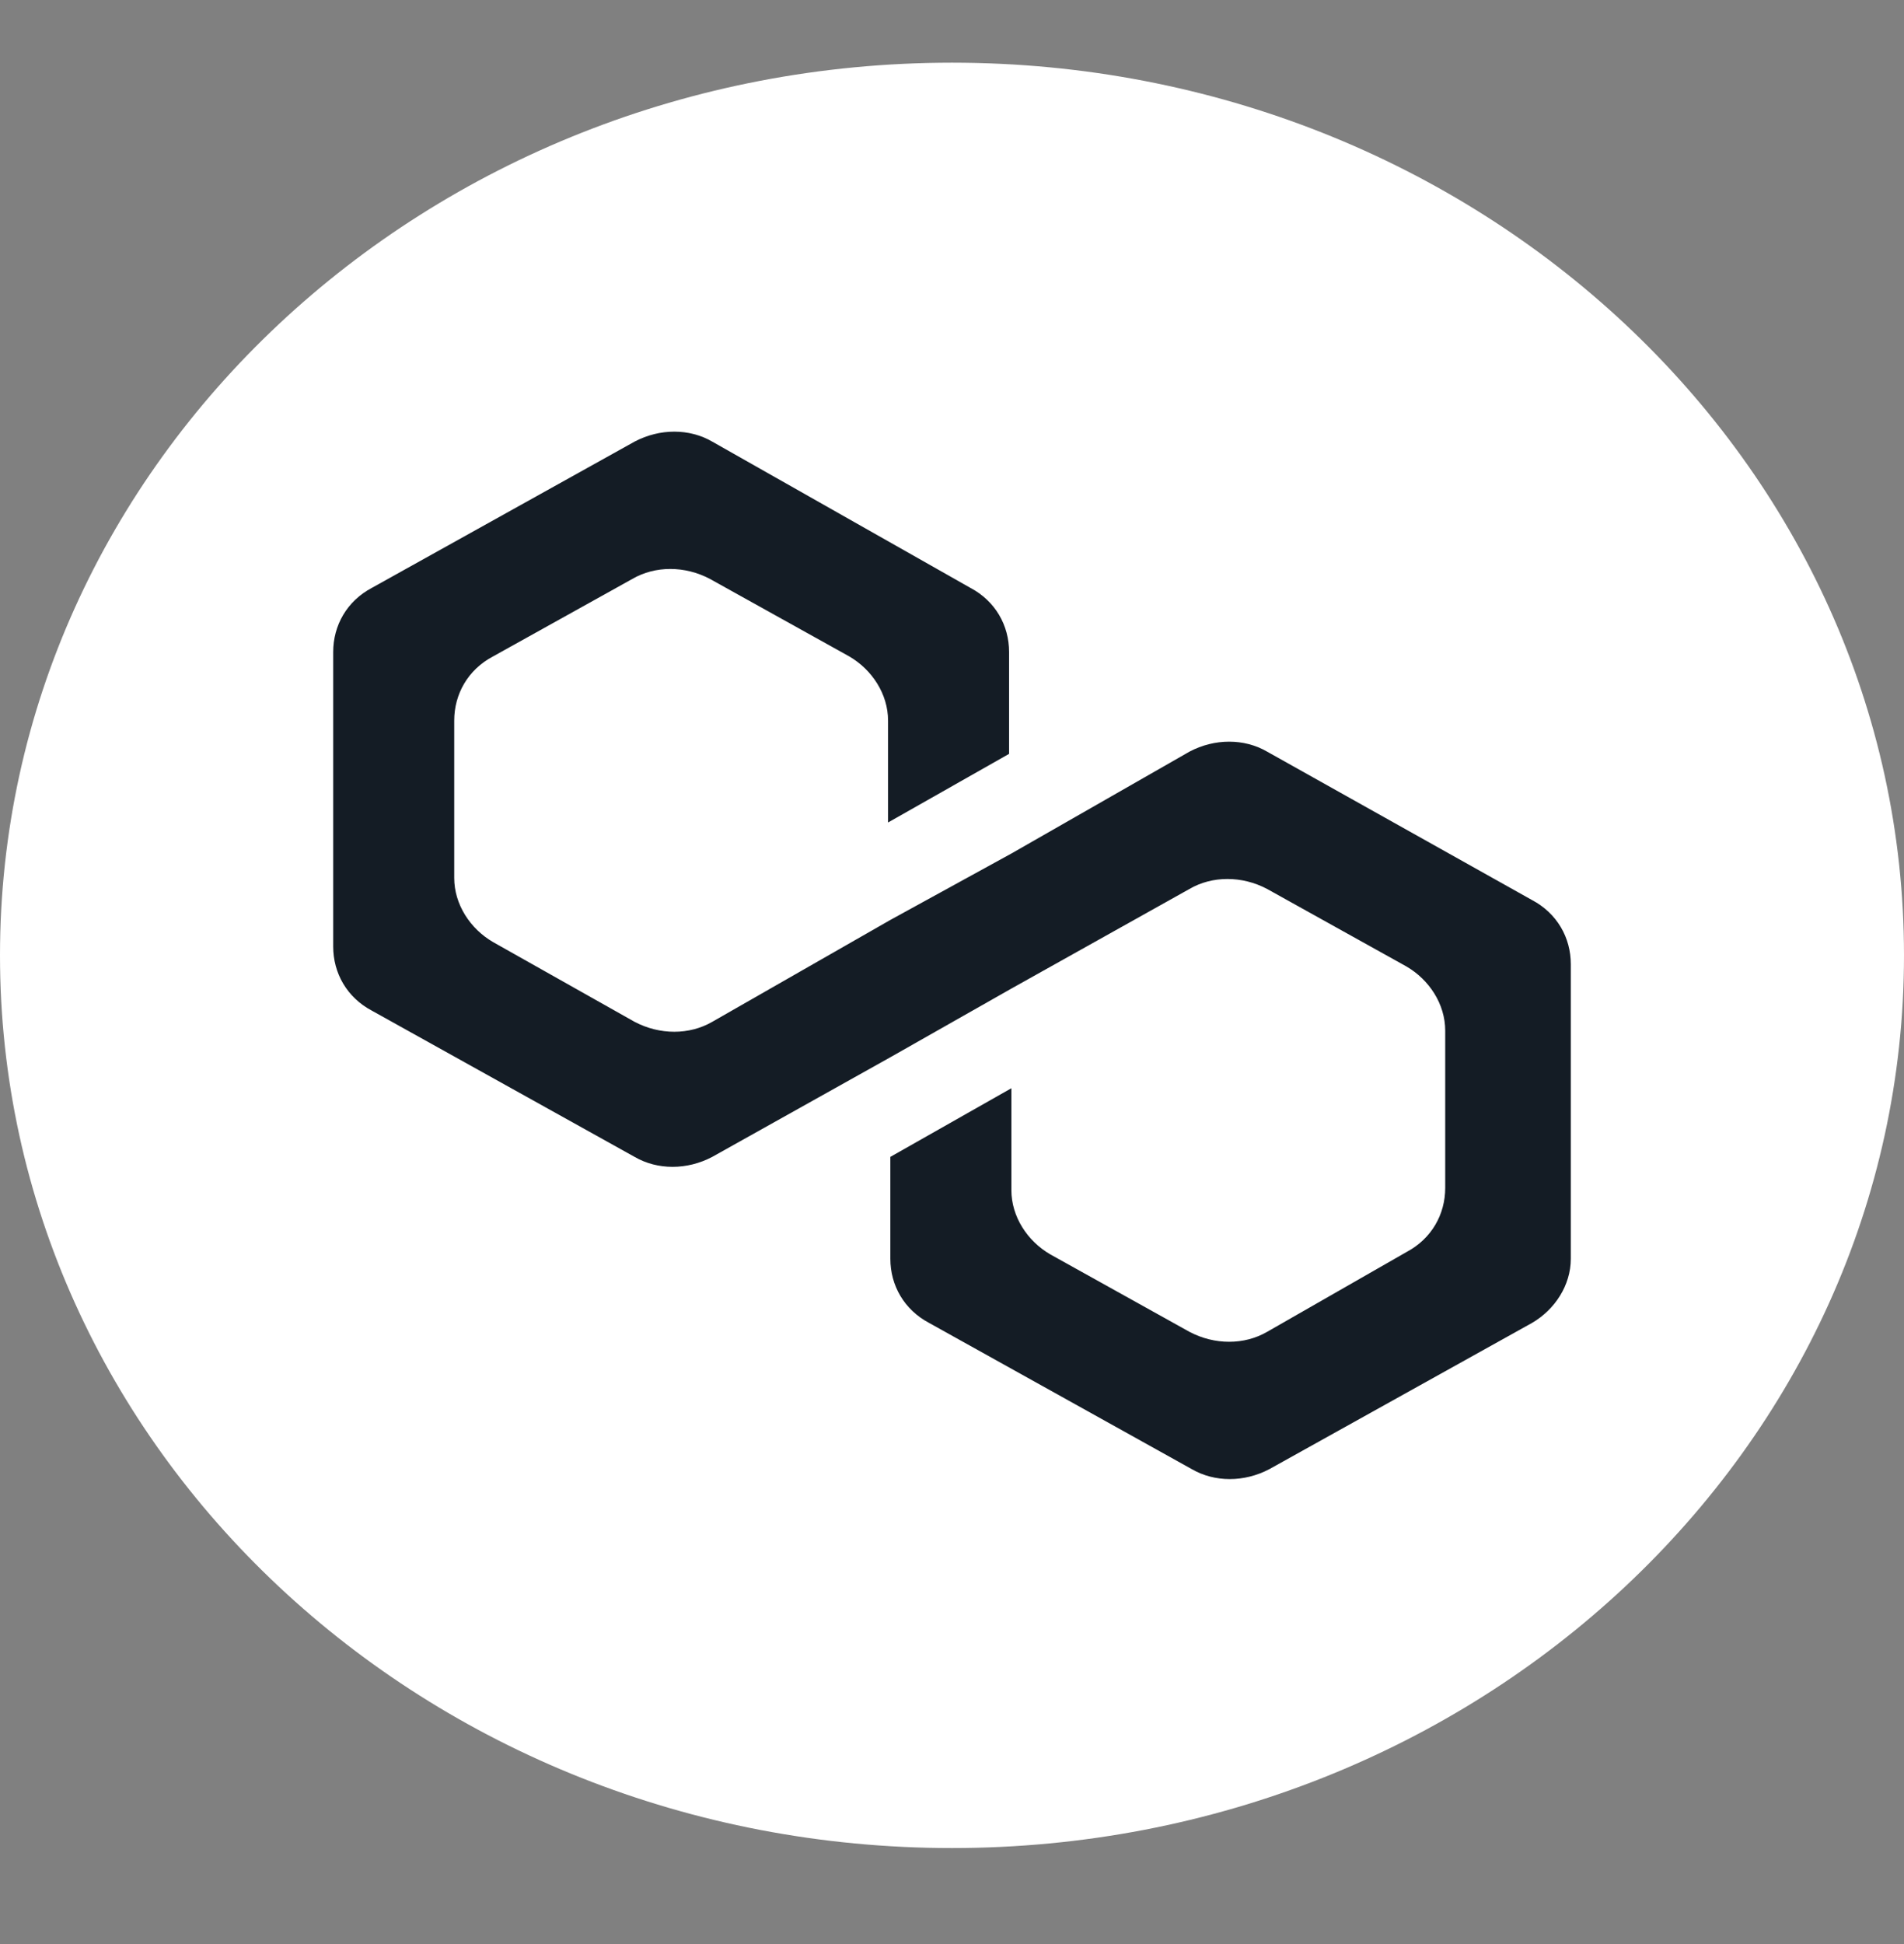
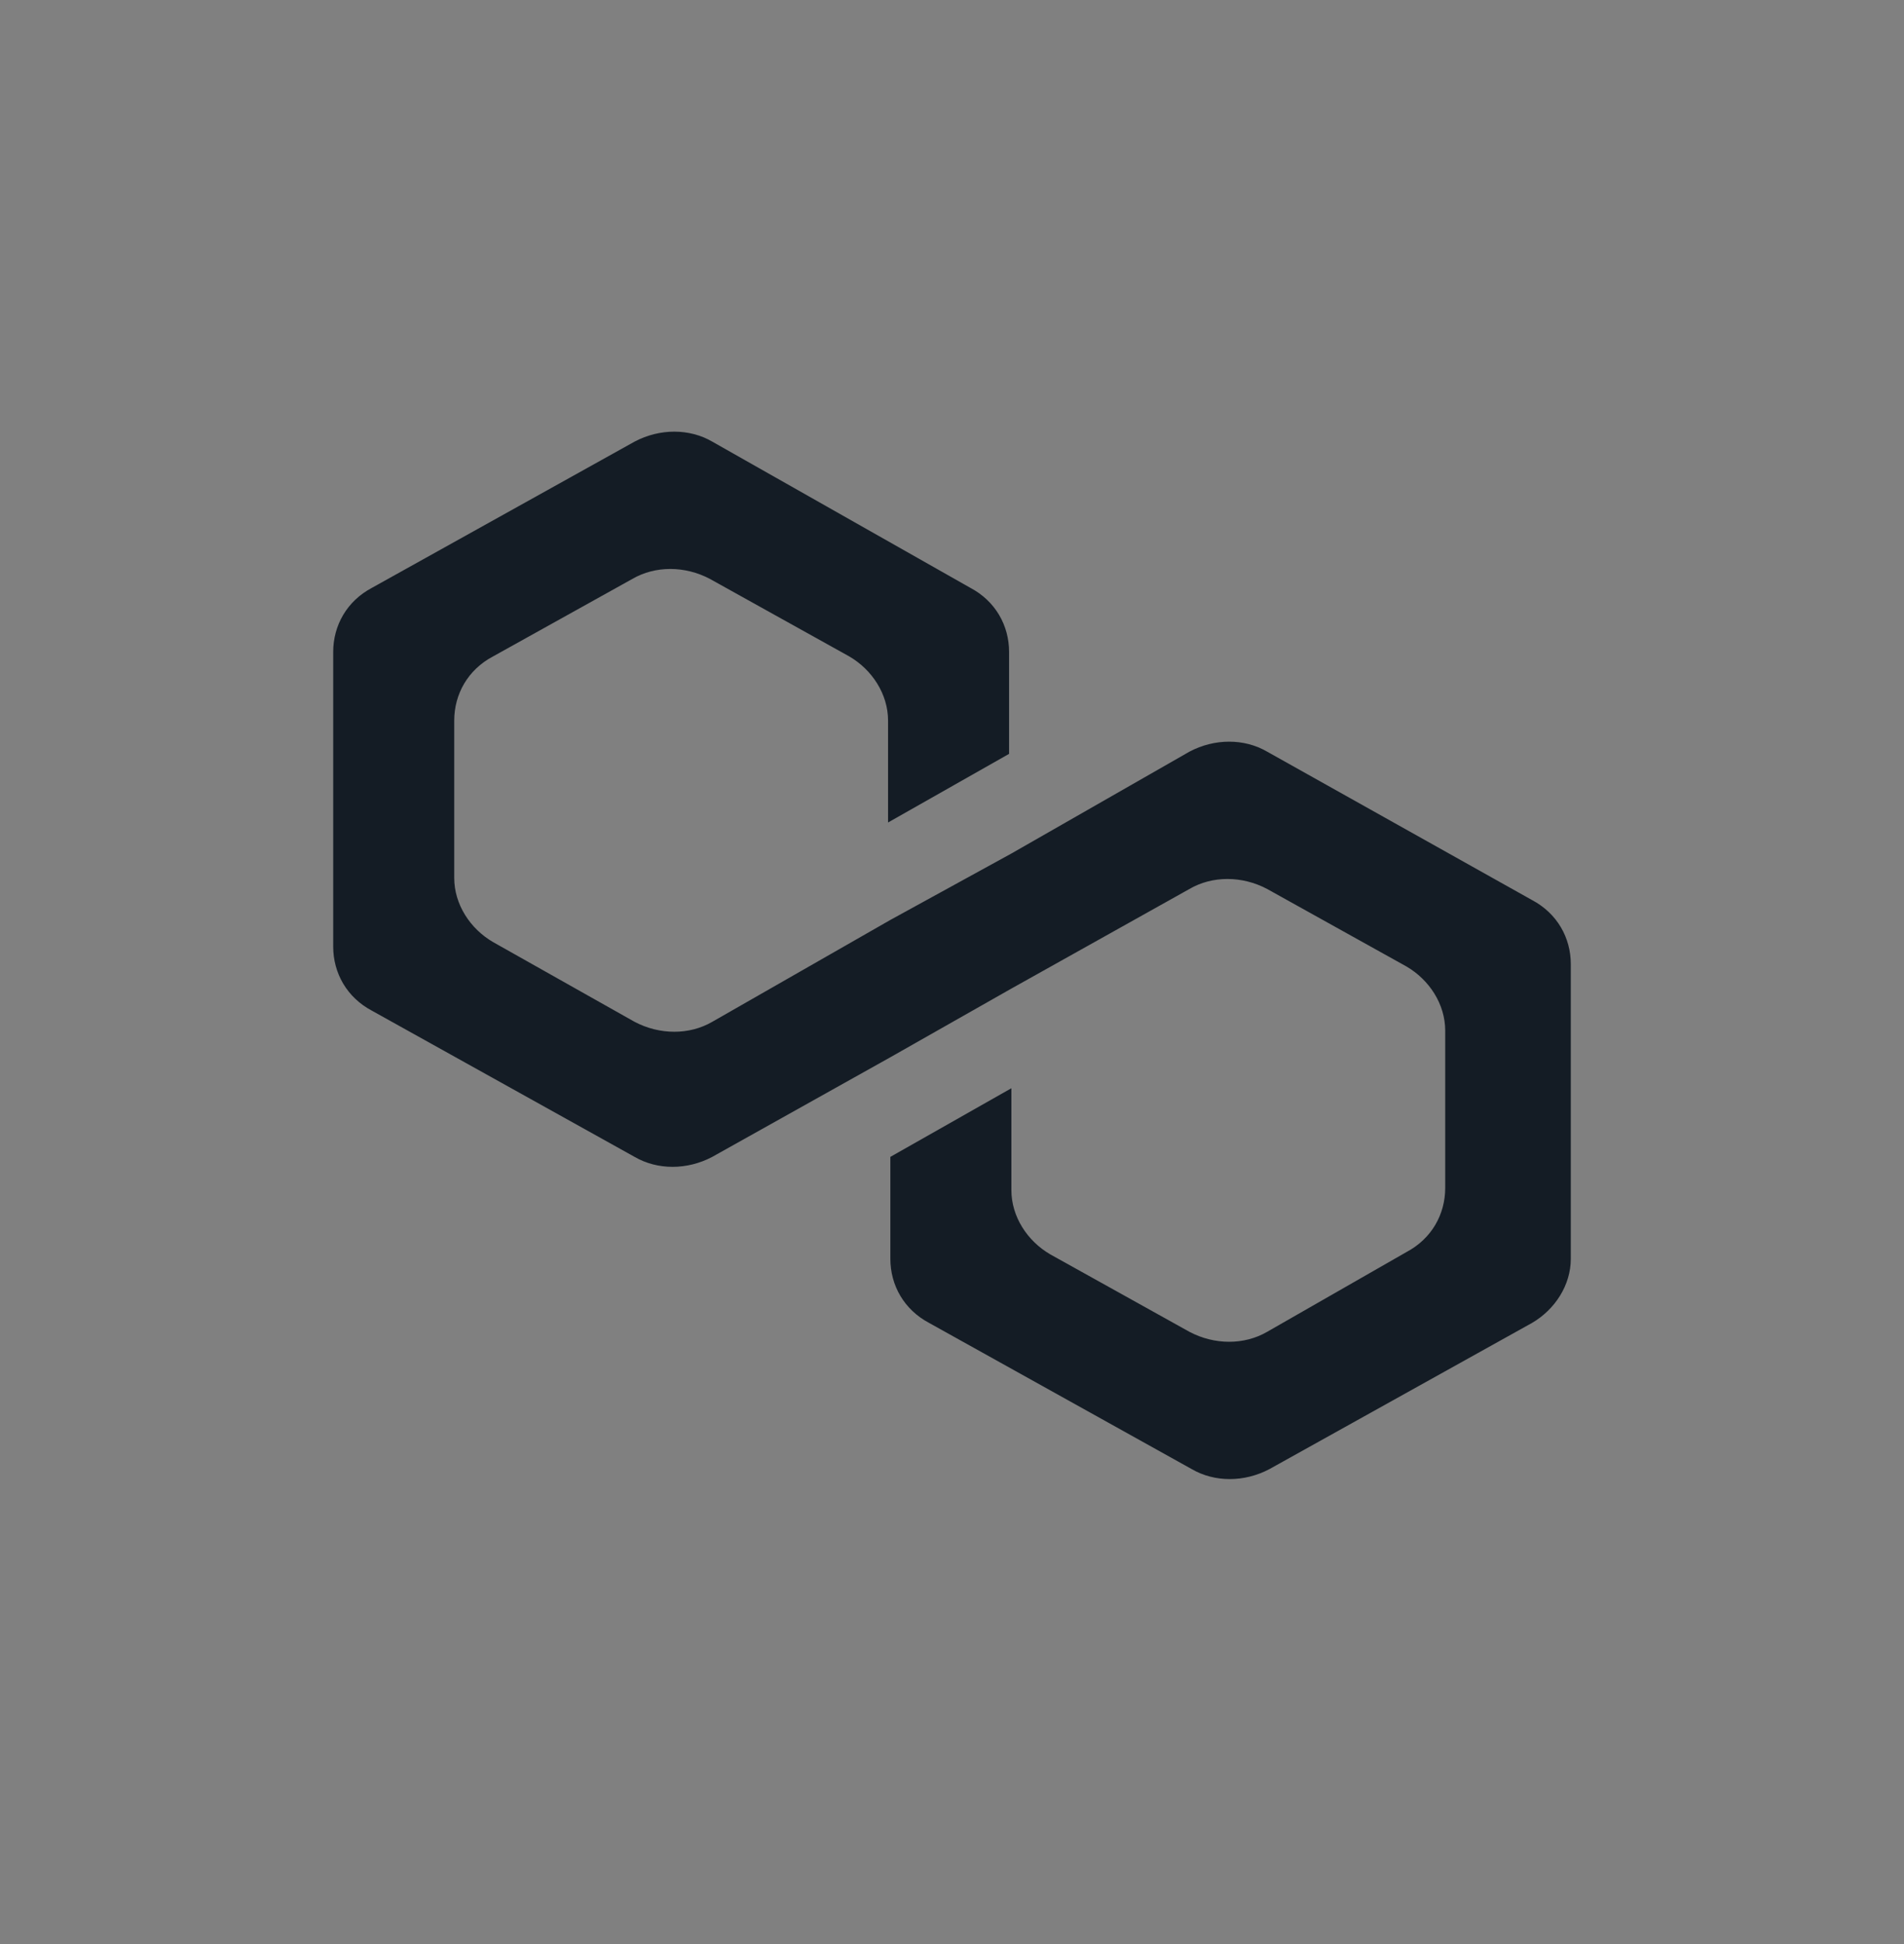
<svg xmlns="http://www.w3.org/2000/svg" width="48" height="49" viewBox="0 0 48 49" fill="none">
  <rect x="0" y="0" width="48" height="49" fill="#808080" stroke="none" />
-   <path d="M24 46.58C37.255 46.58 48 36.507 48 24.08C48 11.654 37.255 1.58 24 1.58C10.745 1.58 0 11.654 0 24.08C0 36.507 10.745 46.58 24 46.58Z" fill="white" />
  <path d="M31.944 18.945C31.368 18.61 30.62 18.61 29.987 18.945L25.497 21.513L22.446 23.187L17.956 25.755C17.38 26.089 16.632 26.089 15.998 25.755L12.43 23.745C11.854 23.41 11.451 22.796 11.451 22.127V18.164C11.451 17.494 11.796 16.88 12.43 16.545L15.941 14.592C16.517 14.257 17.265 14.257 17.898 14.592L21.41 16.545C21.985 16.88 22.388 17.494 22.388 18.164V20.731L25.439 19.001V16.434C25.439 15.764 25.094 15.15 24.46 14.815L17.956 11.131C17.38 10.796 16.632 10.796 15.998 11.131L9.379 14.815C8.745 15.15 8.4 15.764 8.4 16.434V23.857C8.4 24.527 8.745 25.141 9.379 25.476L15.998 29.159C16.574 29.494 17.323 29.494 17.956 29.159L22.446 26.648L25.497 24.917L29.987 22.406C30.562 22.071 31.311 22.071 31.944 22.406L35.455 24.359C36.031 24.694 36.434 25.308 36.434 25.978V29.941C36.434 30.61 36.089 31.224 35.455 31.559L31.944 33.569C31.368 33.903 30.62 33.903 29.987 33.569L26.475 31.615C25.9 31.28 25.497 30.666 25.497 29.996V27.429L22.446 29.159V31.727C22.446 32.396 22.791 33.01 23.424 33.345L30.044 37.029C30.62 37.364 31.368 37.364 32.002 37.029L38.621 33.345C39.197 33.01 39.6 32.396 39.6 31.727V24.303C39.6 23.634 39.255 23.02 38.621 22.685L31.944 18.945Z" fill="#141C25" />
</svg>